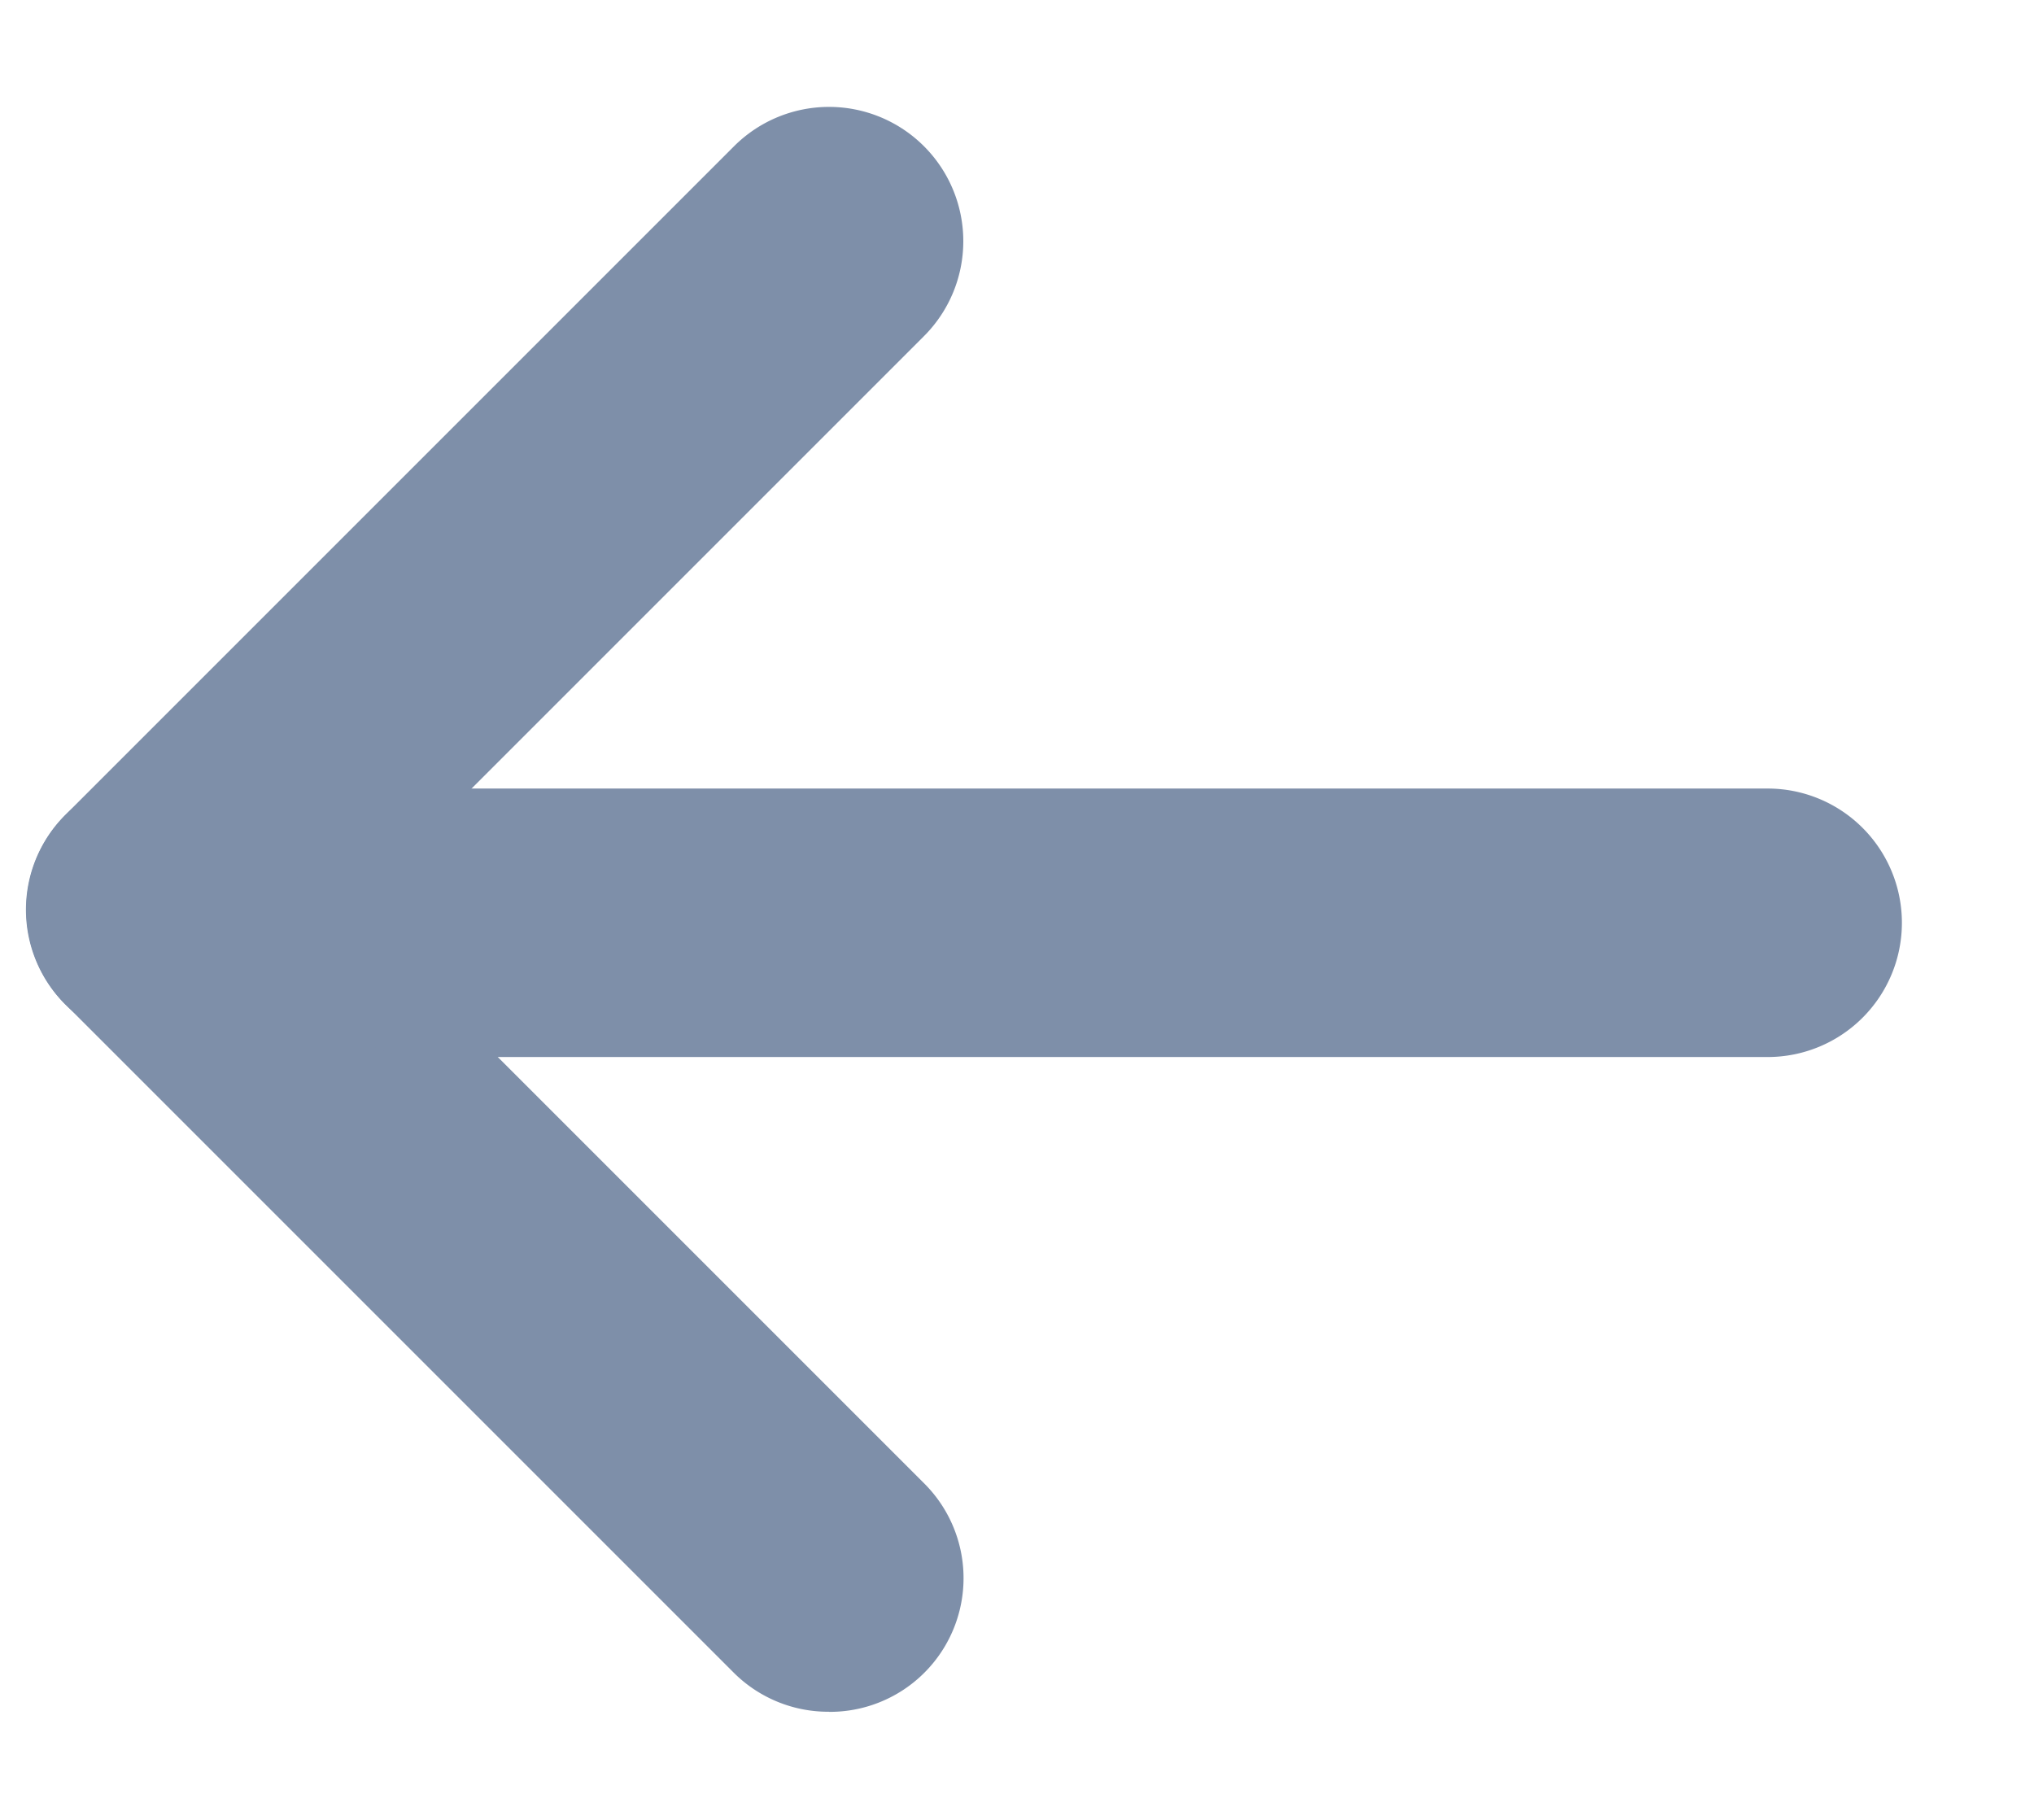
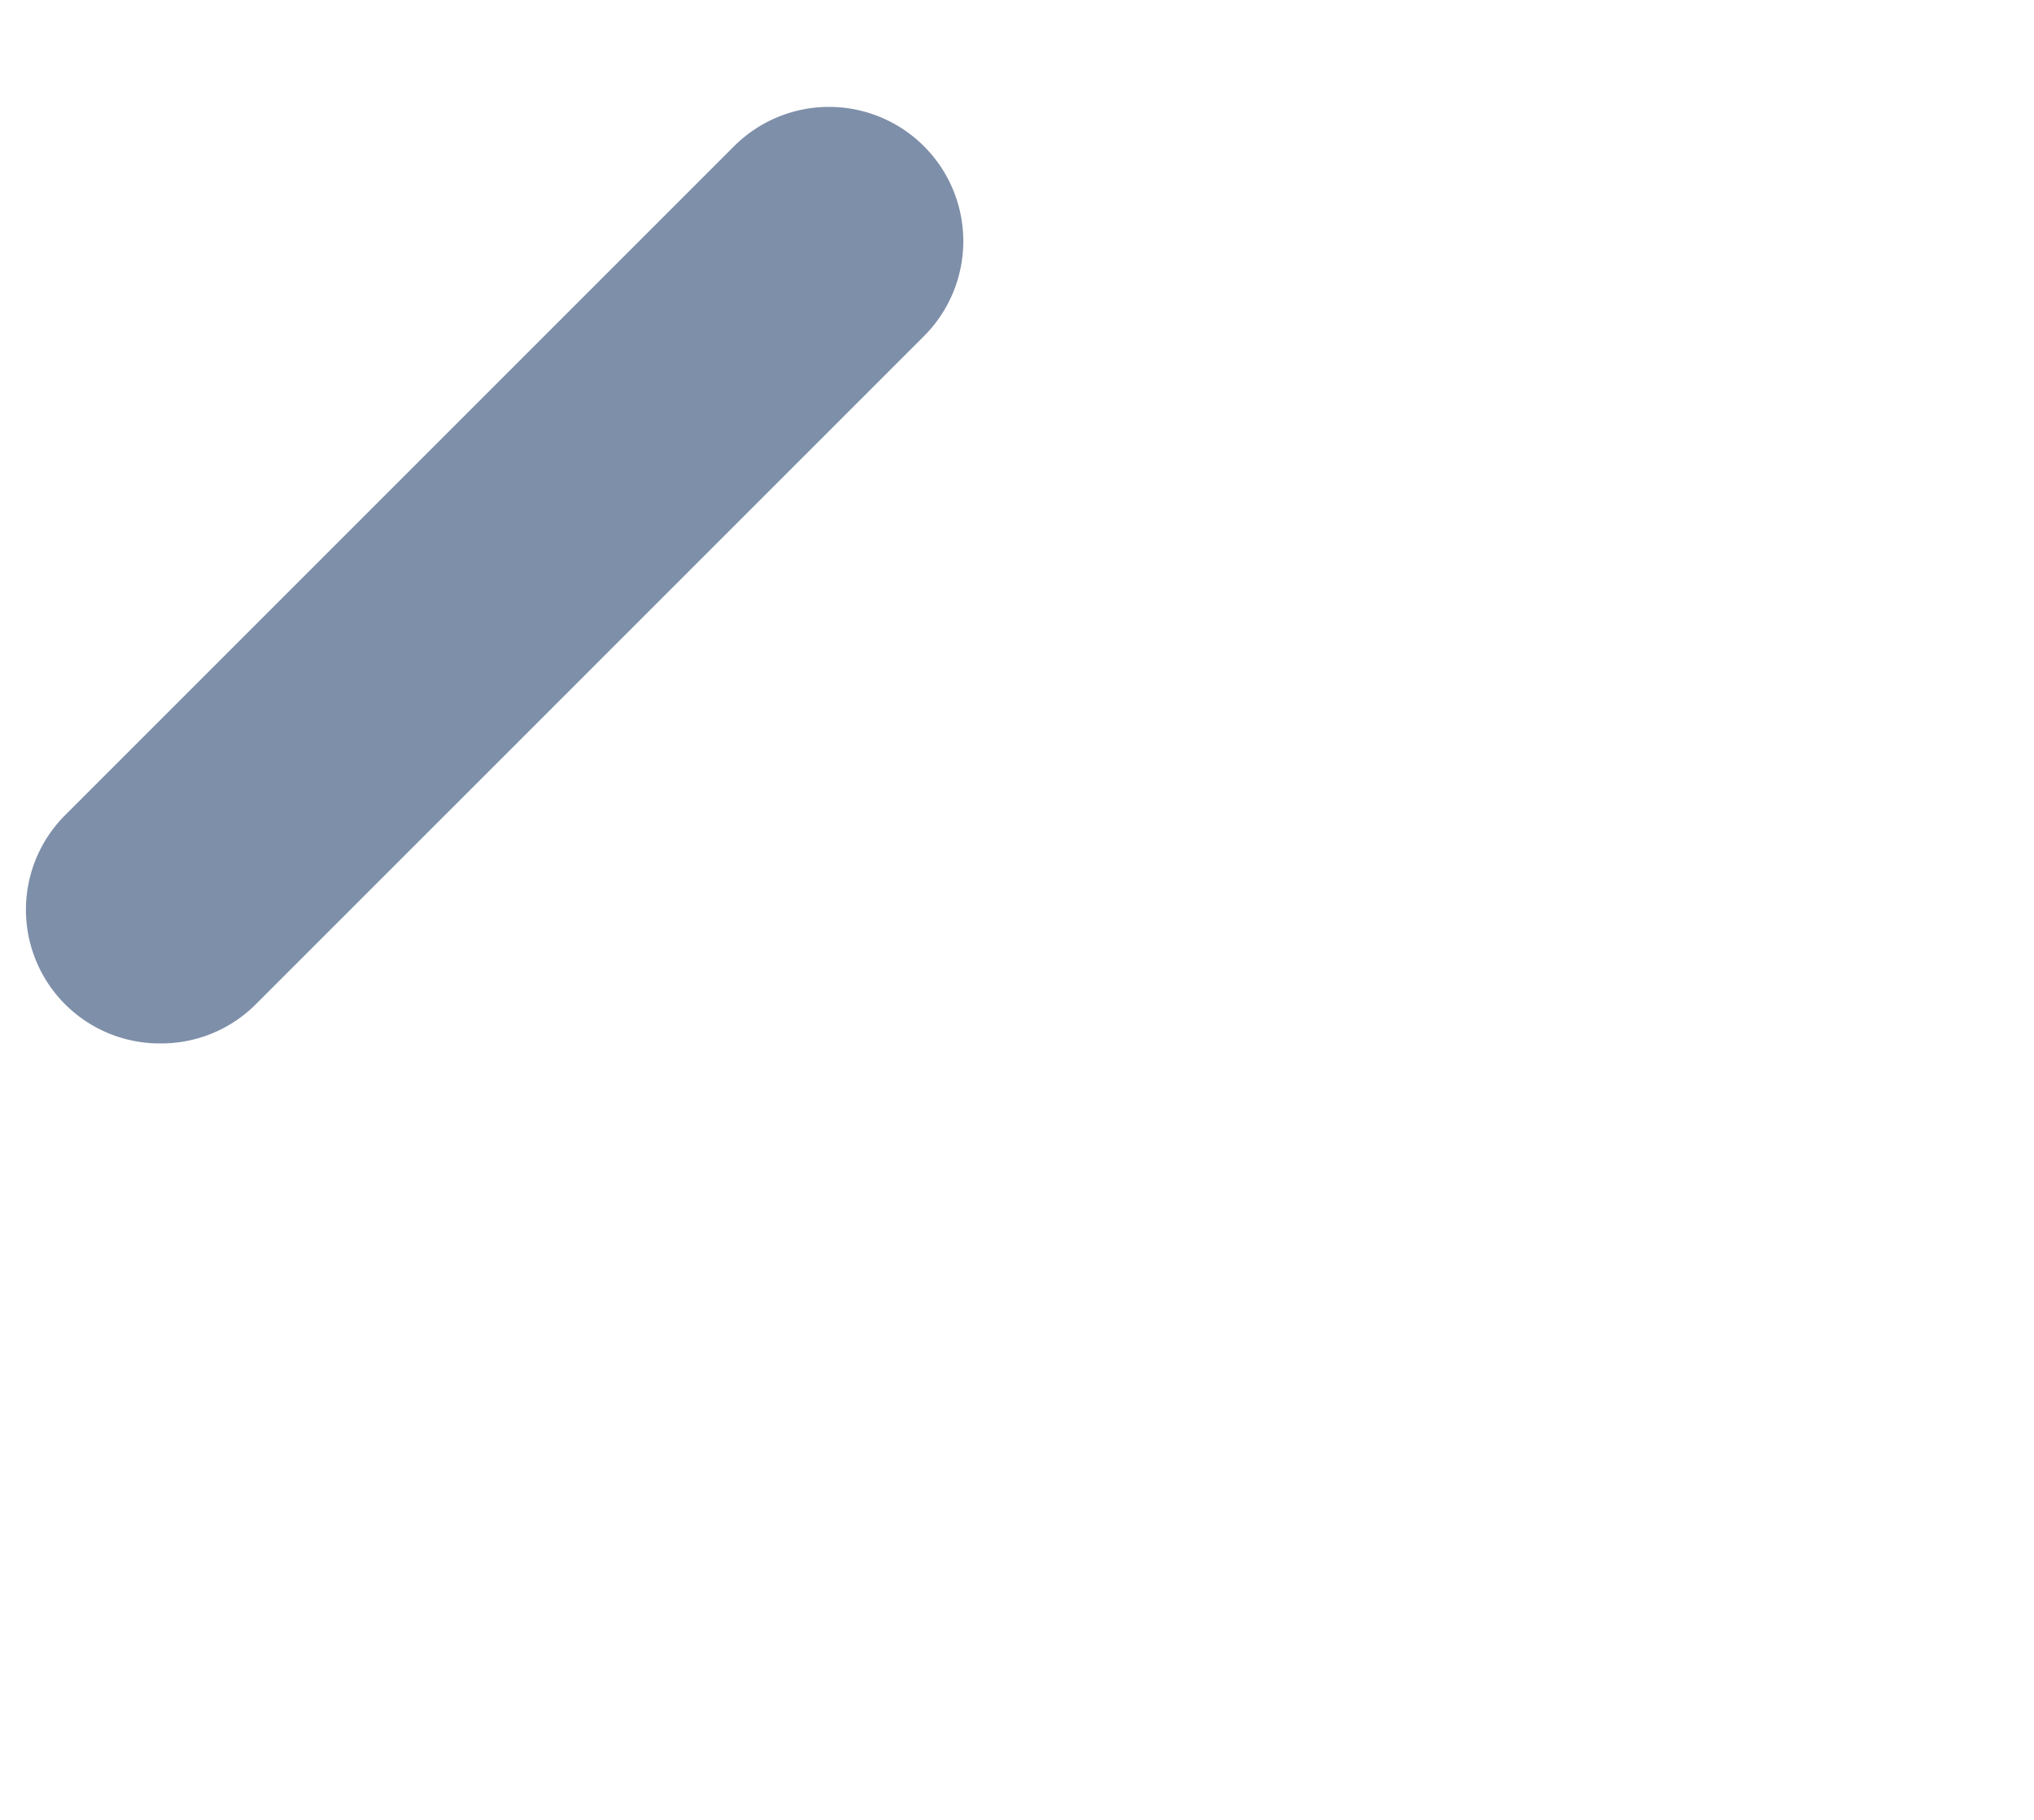
<svg xmlns="http://www.w3.org/2000/svg" width="19" height="17" viewBox="0 0 19 17">
  <g fill="#7E8FA9" fill-rule="nonzero">
-     <path d="M7.744 15.99a1.249 1.249 0 0 1-.887-.362L.613 9.384a1.254 1.254 0 0 1 1.774-1.773l6.244 6.244a1.249 1.249 0 0 1-.887 2.136z" />
    <path d="M1.5 9.747A1.249 1.249 0 0 1 .613 7.61l6.244-6.244a1.254 1.254 0 0 1 1.774 1.774L2.387 9.384a1.249 1.249 0 0 1-.887.363z" />
-     <path d="M3.078 9.503a1.249 1.249 0 0 1 .883-2.137h12.551a1.254 1.254 0 0 1 0 2.508H3.961a1.249 1.249 0 0 1-.883-.371z" />
  </g>
</svg>